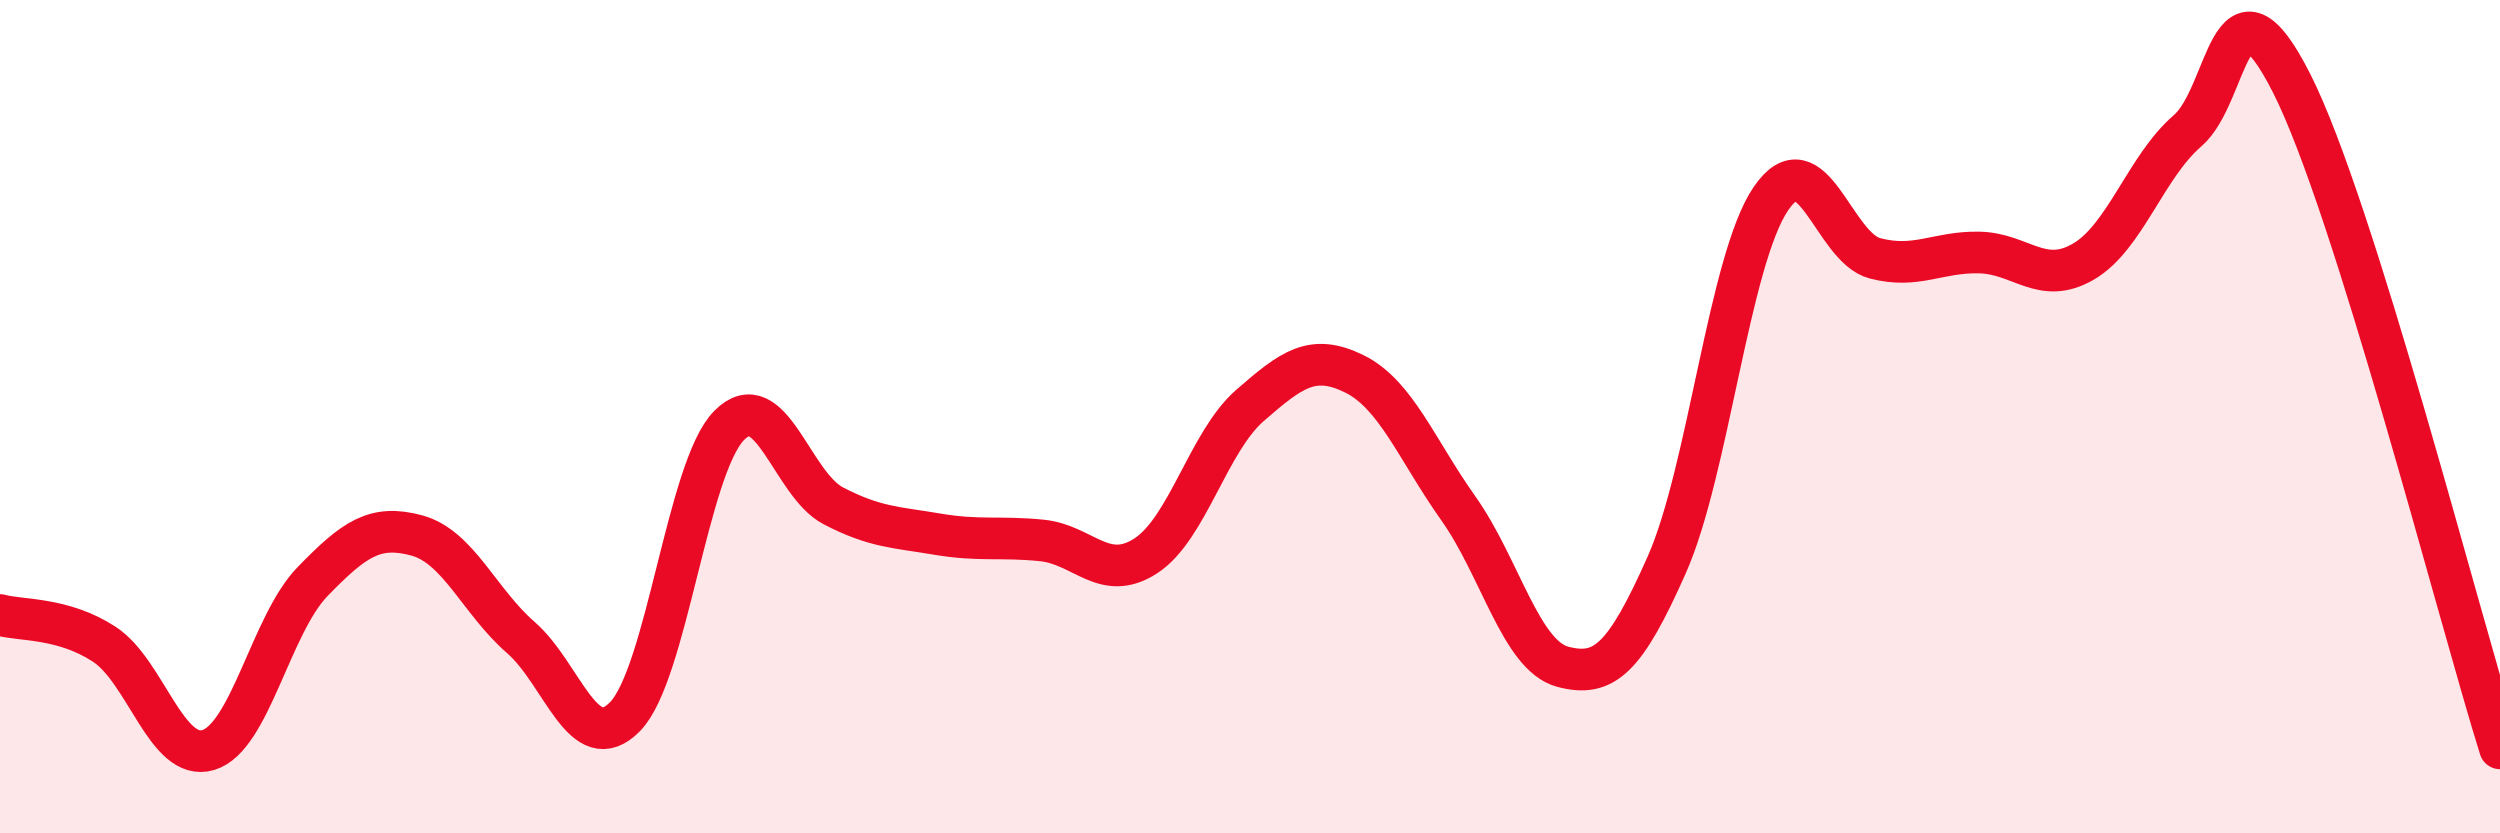
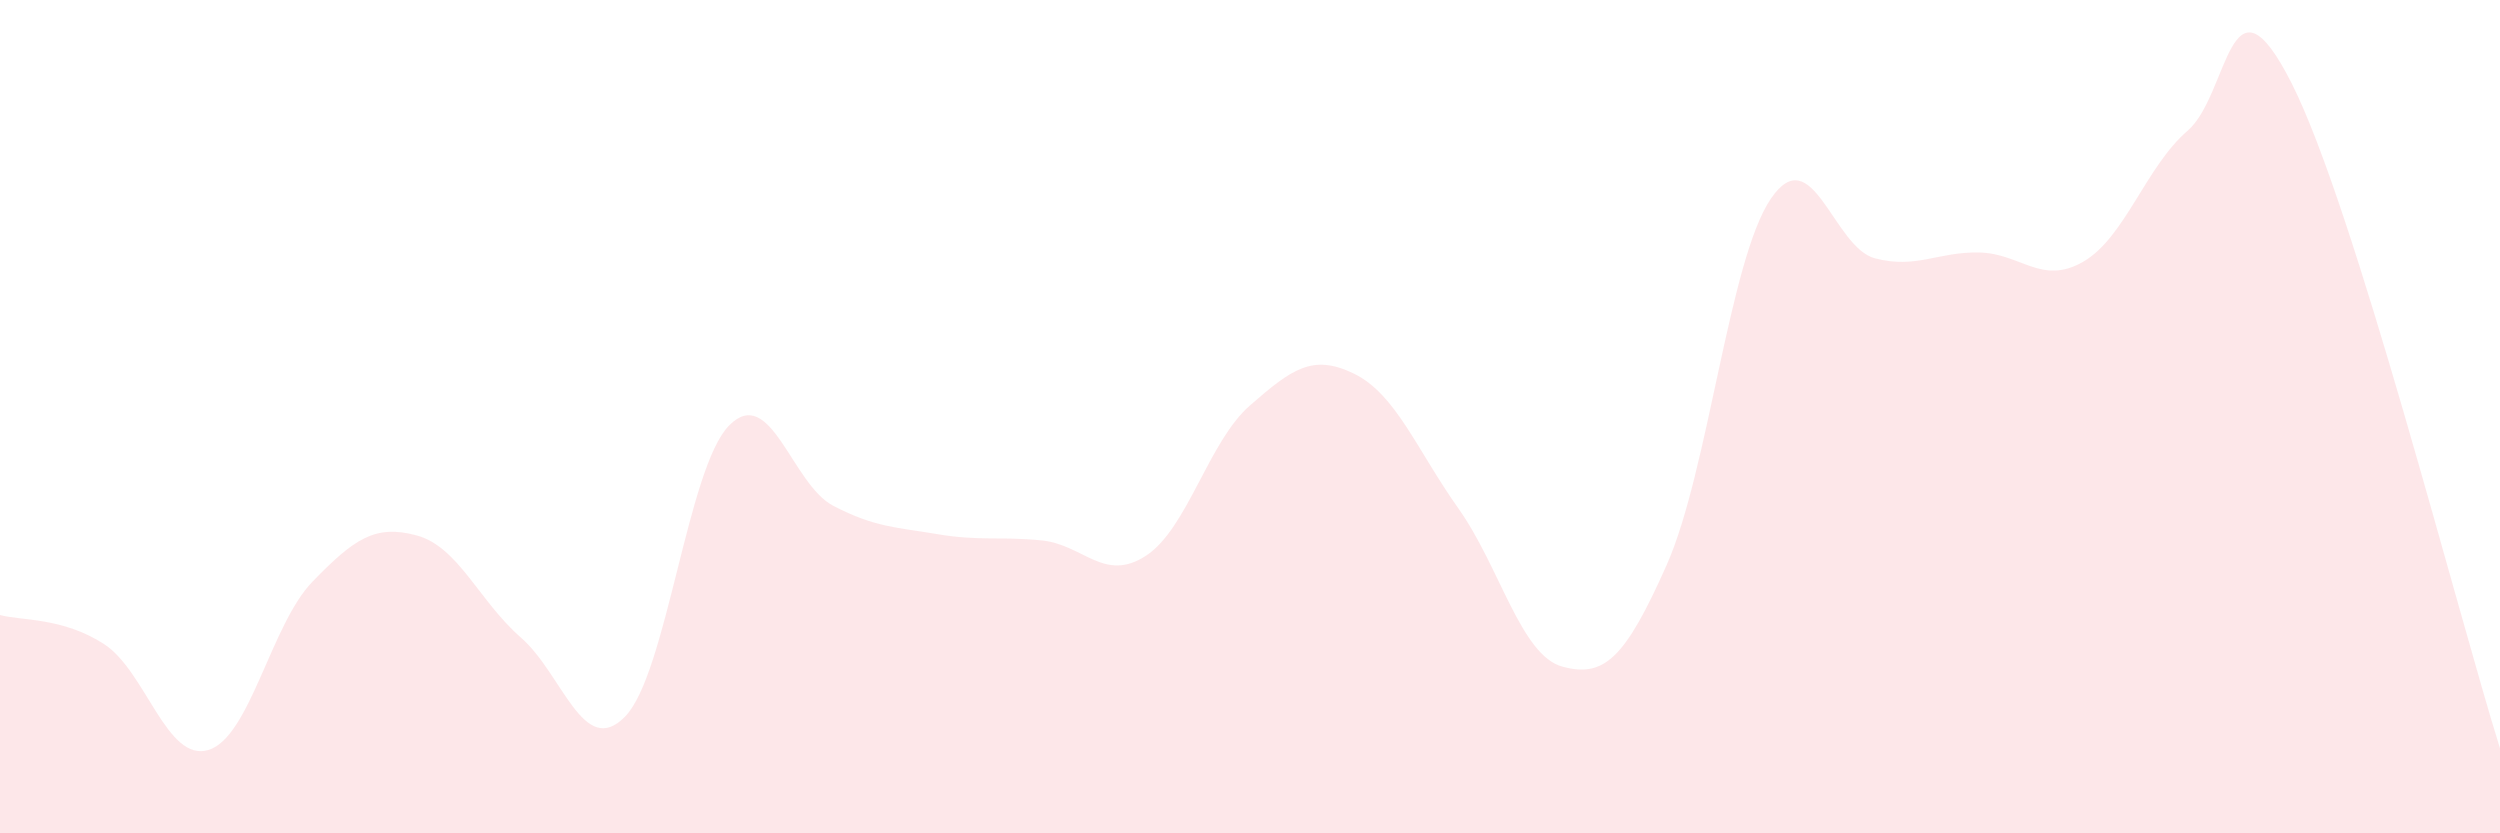
<svg xmlns="http://www.w3.org/2000/svg" width="60" height="20" viewBox="0 0 60 20">
  <path d="M 0,14.76 C 0.5,14.9 1.5,14.81 2.5,15.46 C 3.5,16.11 4,18.3 5,18 C 6,17.7 6.5,14.99 7.5,13.96 C 8.5,12.93 9,12.58 10,12.85 C 11,13.12 11.5,14.43 12.5,15.3 C 13.5,16.17 14,18.22 15,17.2 C 16,16.18 16.5,11.22 17.5,10.21 C 18.5,9.2 19,11.62 20,12.14 C 21,12.66 21.5,12.65 22.5,12.82 C 23.5,12.99 24,12.87 25,12.97 C 26,13.07 26.5,13.99 27.5,13.34 C 28.5,12.69 29,10.6 30,9.73 C 31,8.86 31.5,8.48 32.5,8.97 C 33.5,9.46 34,10.79 35,12.2 C 36,13.61 36.5,15.73 37.5,16 C 38.5,16.27 39,15.81 40,13.56 C 41,11.31 41.5,6.24 42.5,4.77 C 43.5,3.3 44,5.94 45,6.2 C 46,6.46 46.5,6.04 47.5,6.06 C 48.5,6.08 49,6.86 50,6.28 C 51,5.7 51.5,4 52.5,3.14 C 53.5,2.28 53.5,-0.96 55,2 C 56.5,4.96 59,14.77 60,17.96L60 20L0 20Z" fill="#EB0A25" opacity="0.1" stroke-linecap="round" stroke-linejoin="round" />
-   <path d="M 0,14.76 C 0.5,14.9 1.5,14.81 2.5,15.46 C 3.5,16.11 4,18.3 5,18 C 6,17.7 6.5,14.99 7.5,13.96 C 8.5,12.93 9,12.58 10,12.85 C 11,13.12 11.5,14.43 12.5,15.3 C 13.5,16.17 14,18.22 15,17.2 C 16,16.18 16.5,11.22 17.5,10.21 C 18.5,9.2 19,11.62 20,12.14 C 21,12.66 21.5,12.65 22.5,12.82 C 23.5,12.99 24,12.87 25,12.97 C 26,13.07 26.5,13.99 27.5,13.34 C 28.5,12.69 29,10.6 30,9.73 C 31,8.86 31.5,8.48 32.5,8.97 C 33.5,9.46 34,10.79 35,12.2 C 36,13.61 36.5,15.73 37.5,16 C 38.5,16.27 39,15.81 40,13.56 C 41,11.31 41.5,6.24 42.5,4.77 C 43.5,3.3 44,5.94 45,6.2 C 46,6.46 46.5,6.04 47.5,6.06 C 48.5,6.08 49,6.86 50,6.28 C 51,5.7 51.5,4 52.5,3.14 C 53.5,2.28 53.5,-0.96 55,2 C 56.5,4.96 59,14.77 60,17.96" stroke="#EB0A25" stroke-width="1" fill="none" stroke-linecap="round" stroke-linejoin="round" />
</svg>